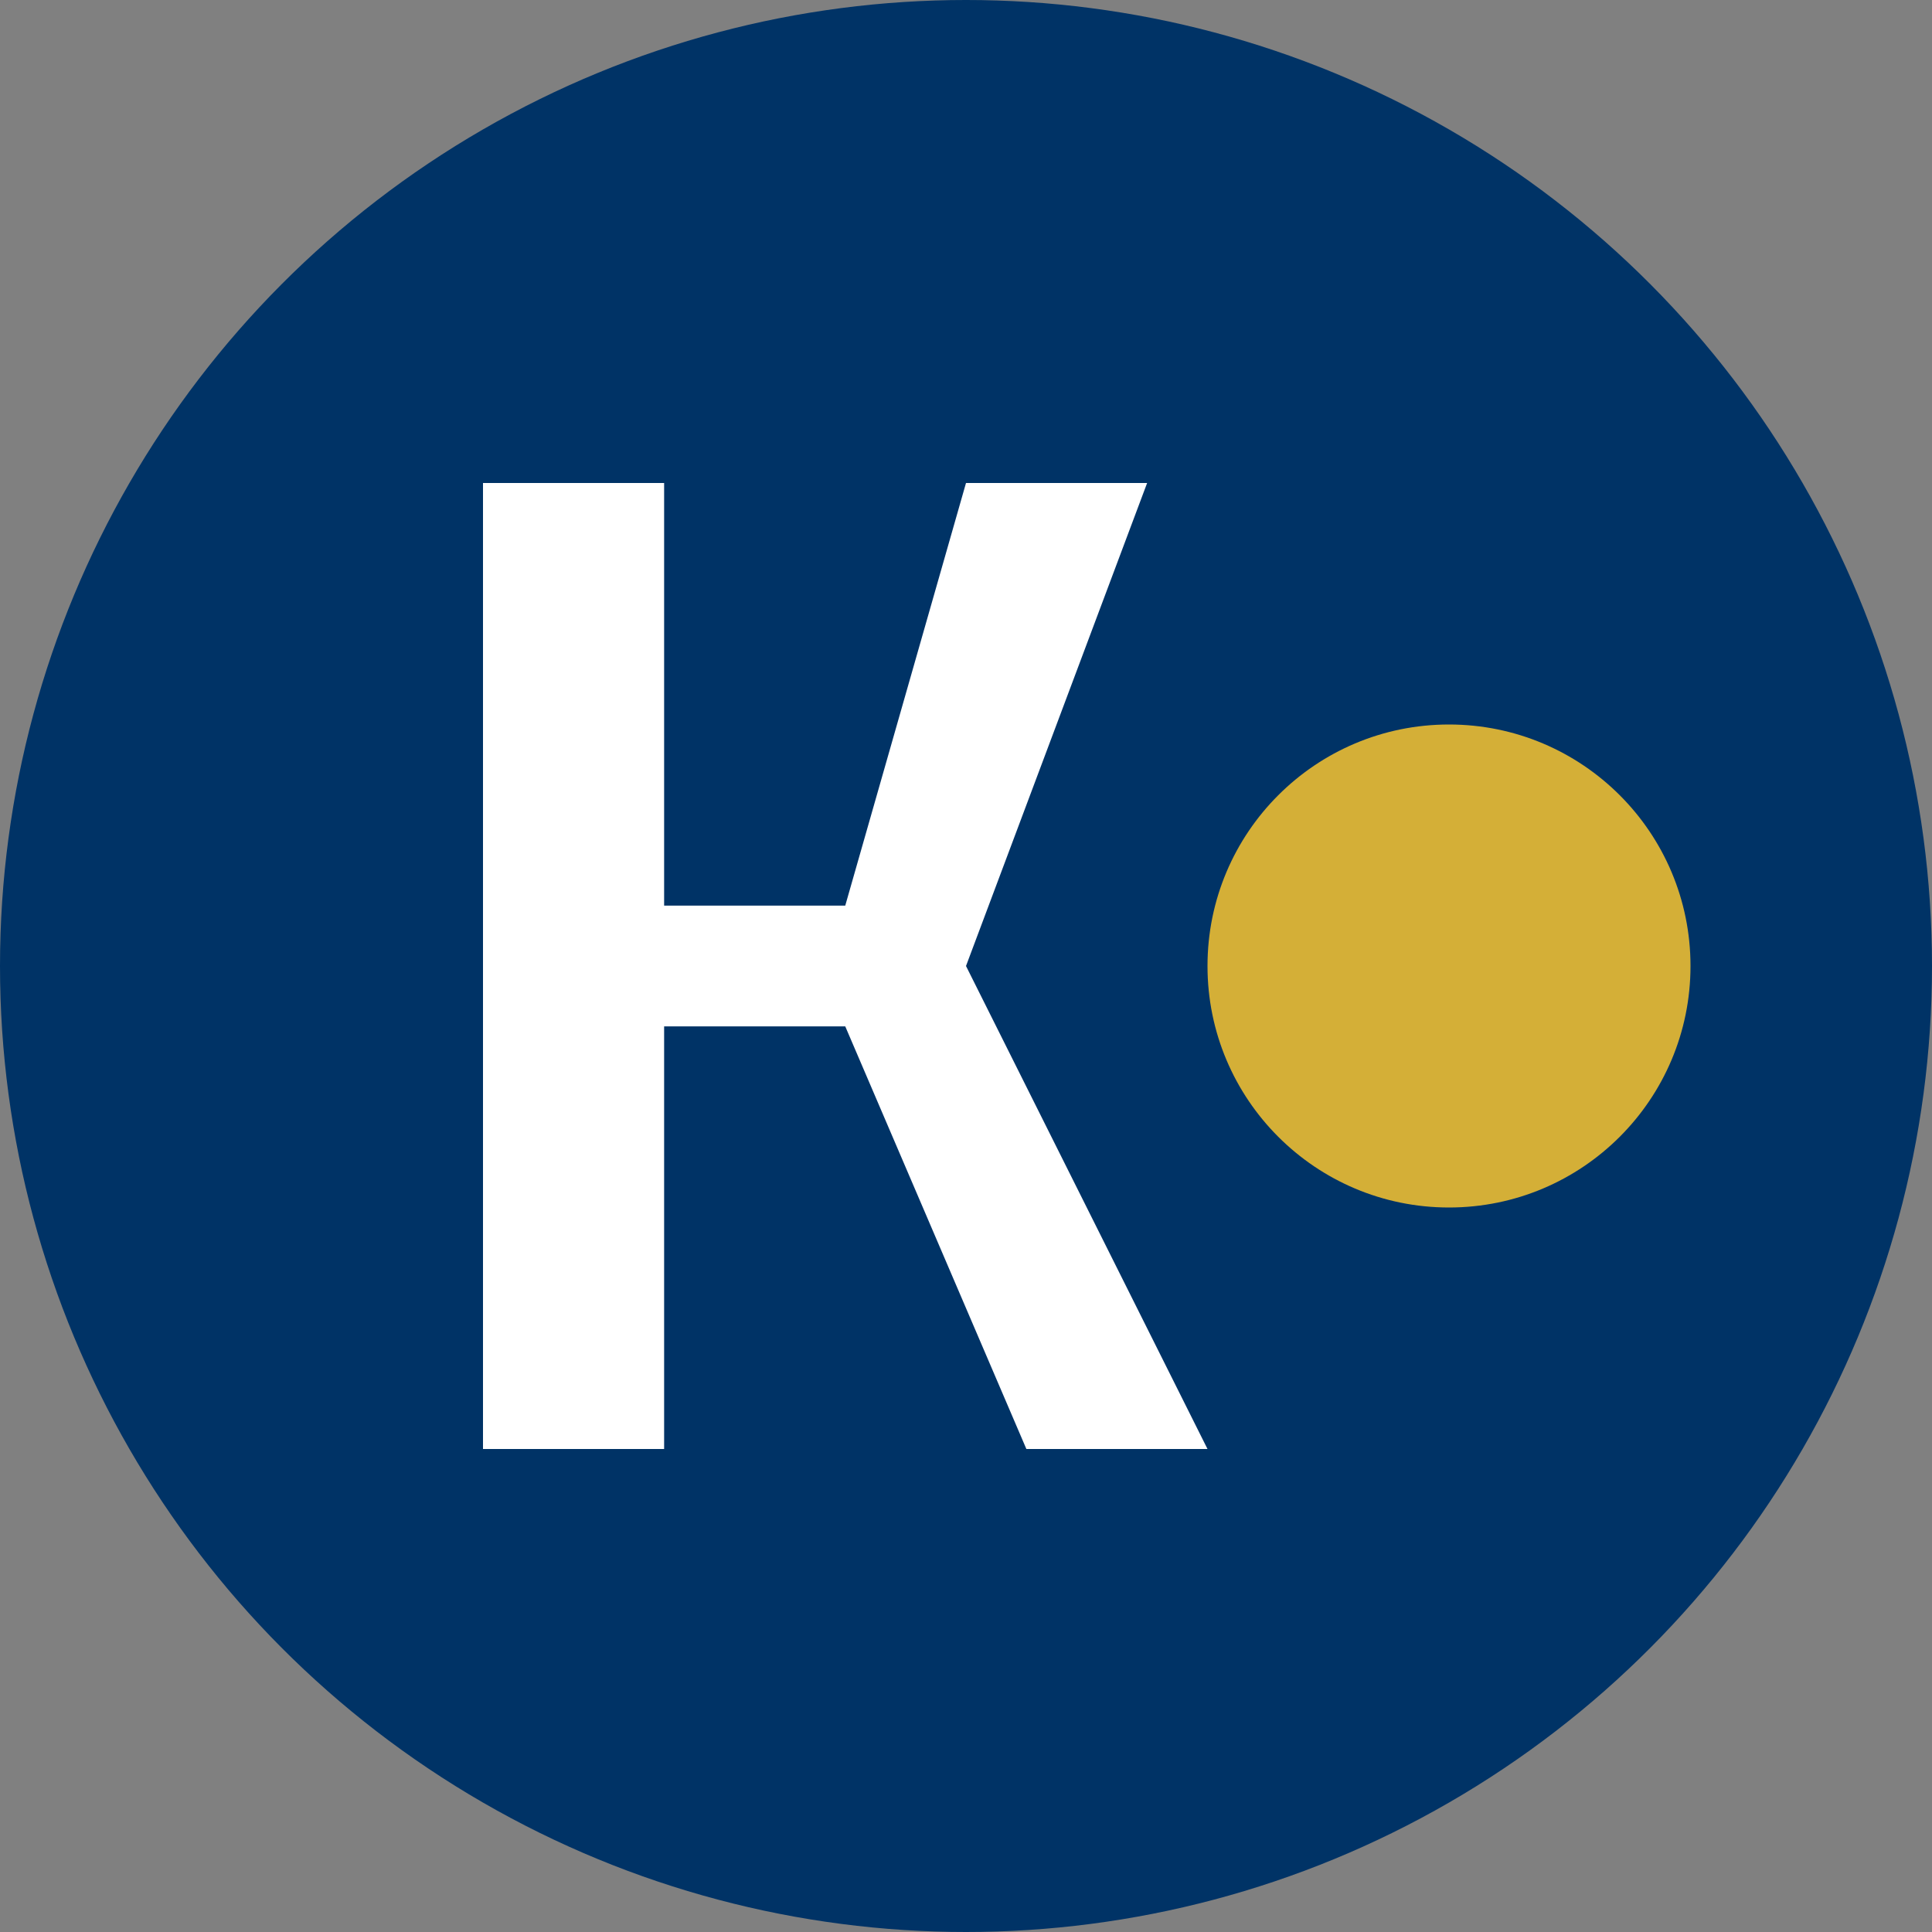
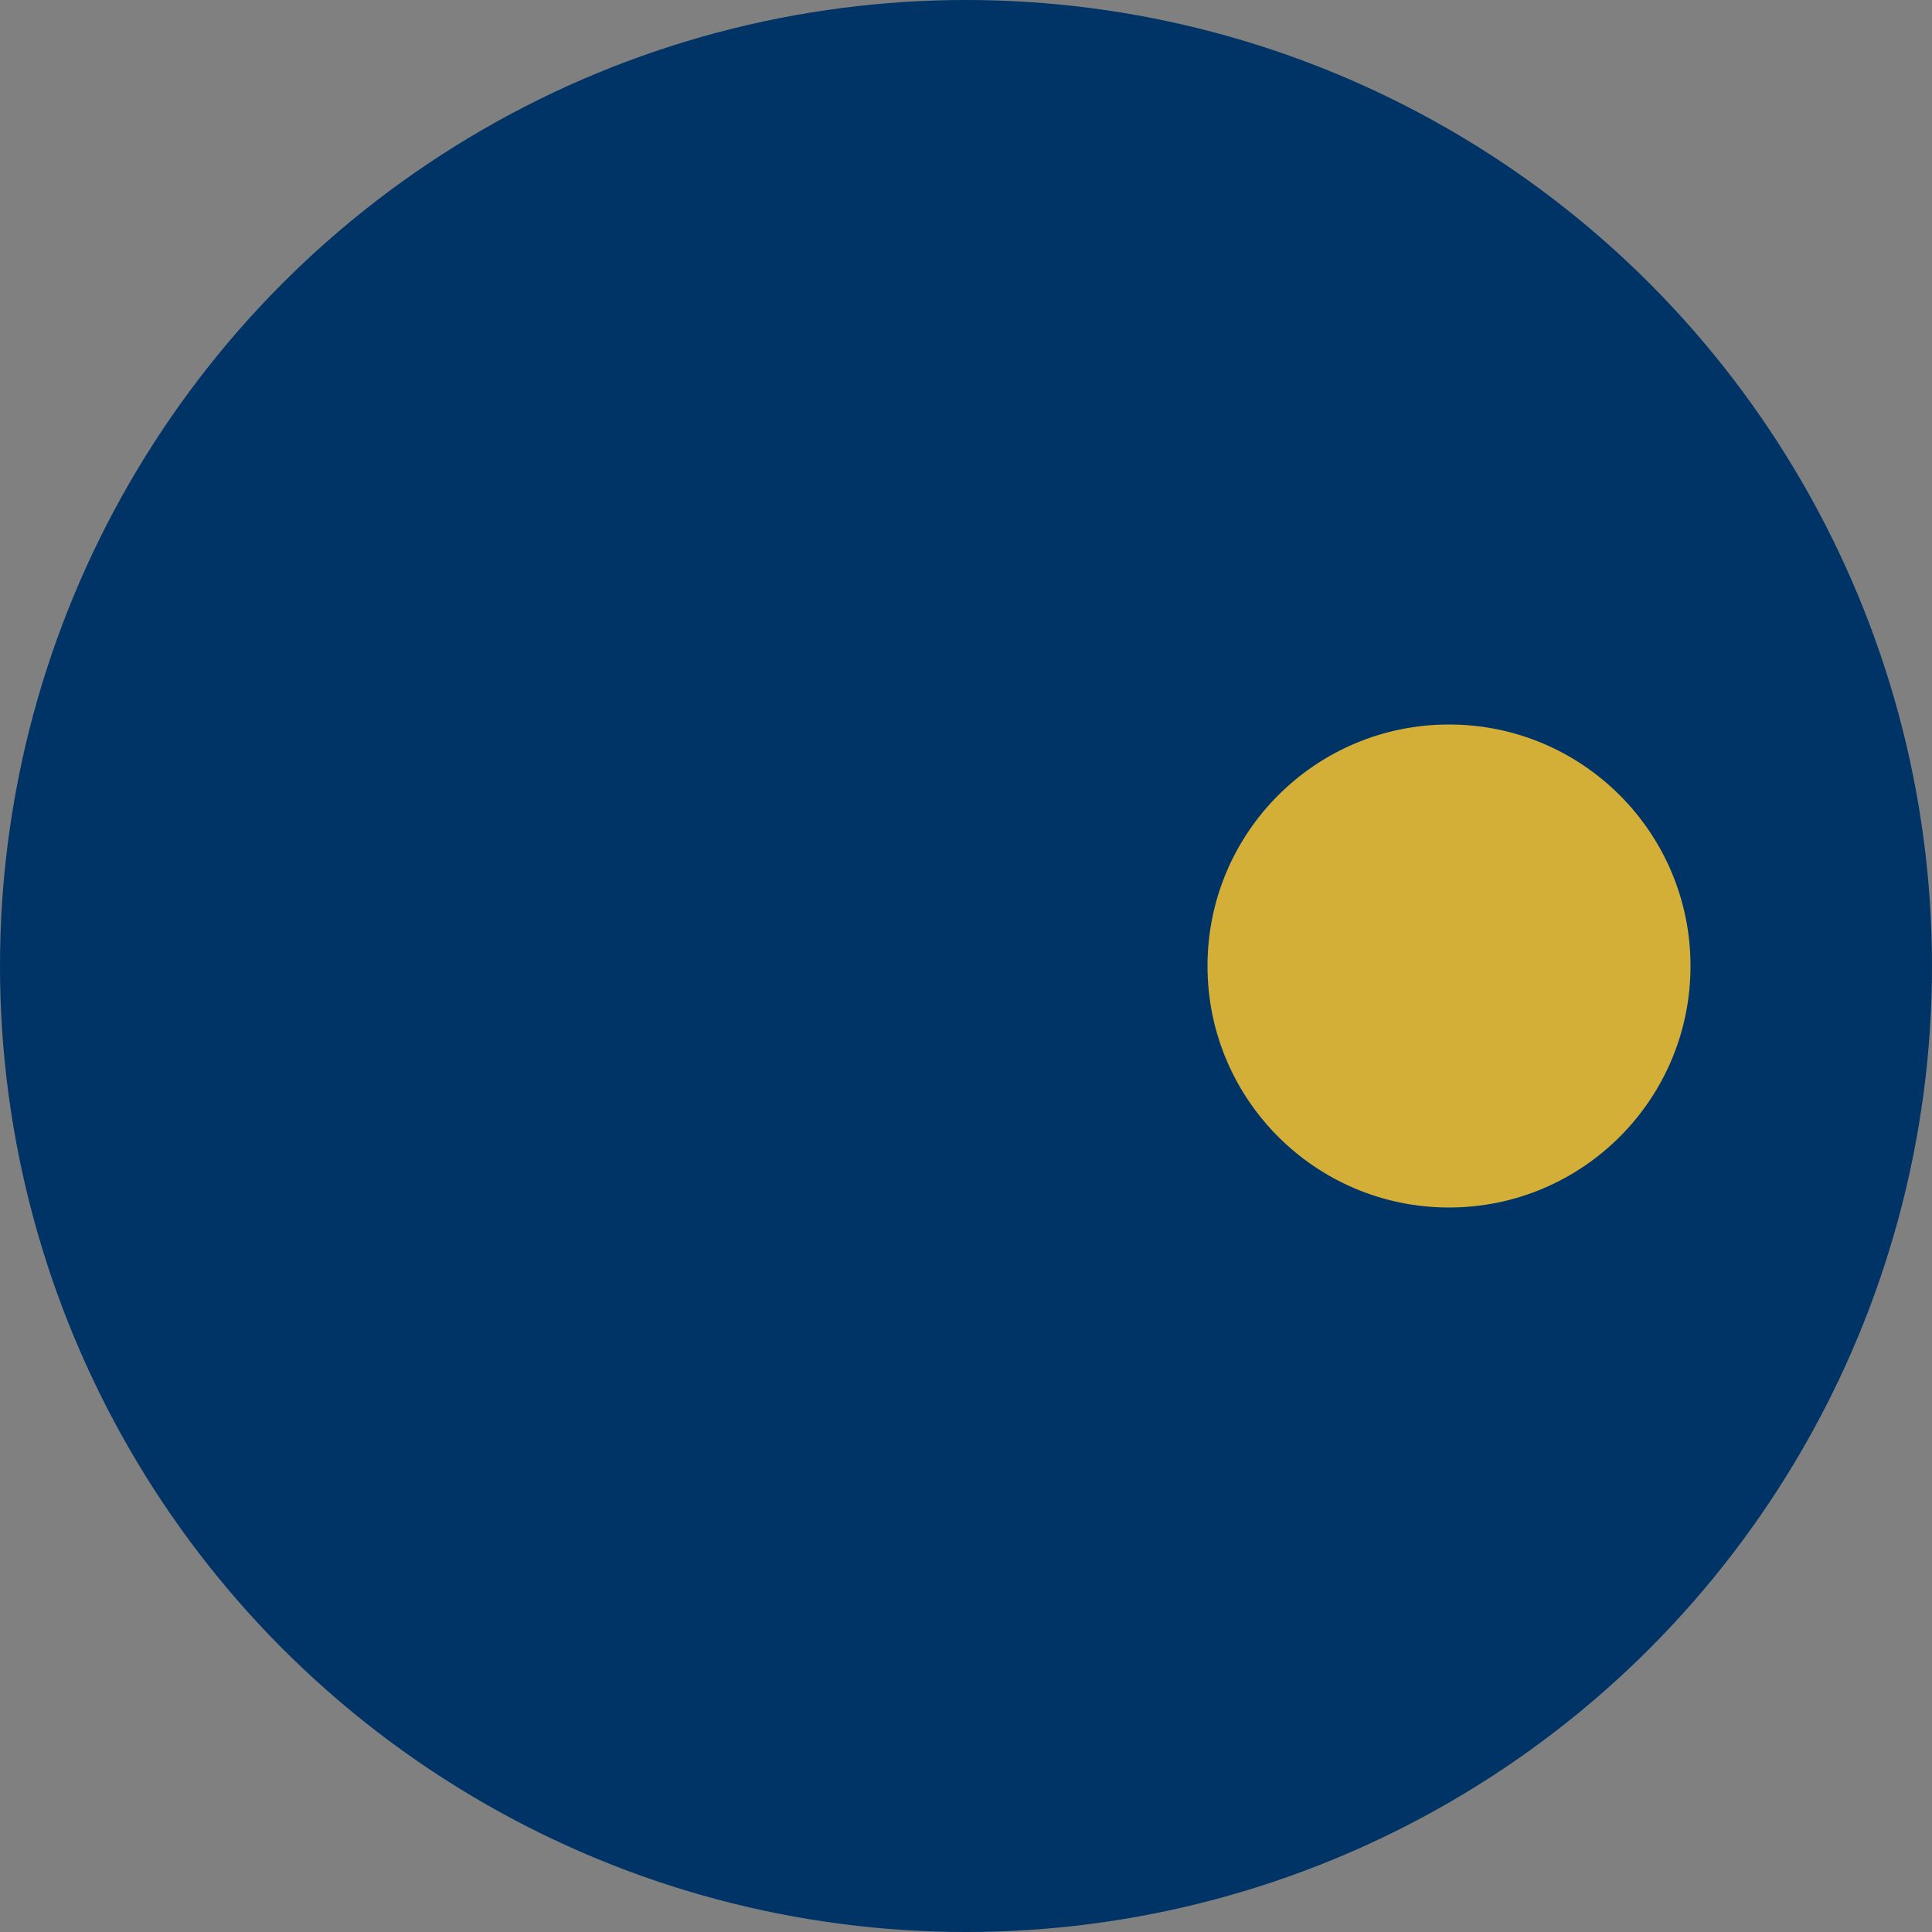
<svg xmlns="http://www.w3.org/2000/svg" width="32" height="32" viewBox="0 0 32 32">
  <rect x="0" y="0" width="32" height="32" fill="#808080" stroke="none" />
  <circle cx="16" cy="16" r="16" fill="#003366" />
-   <path d="M8,8 L8,24 L11,24 L11,17 L14,17 L17,24 L20,24 L16,16 L19,8 L16,8 L14,15 L11,15 L11,8 Z" fill="#ffffff" />
  <circle cx="24" cy="16" r="4" fill="#D4AF37" />
</svg>